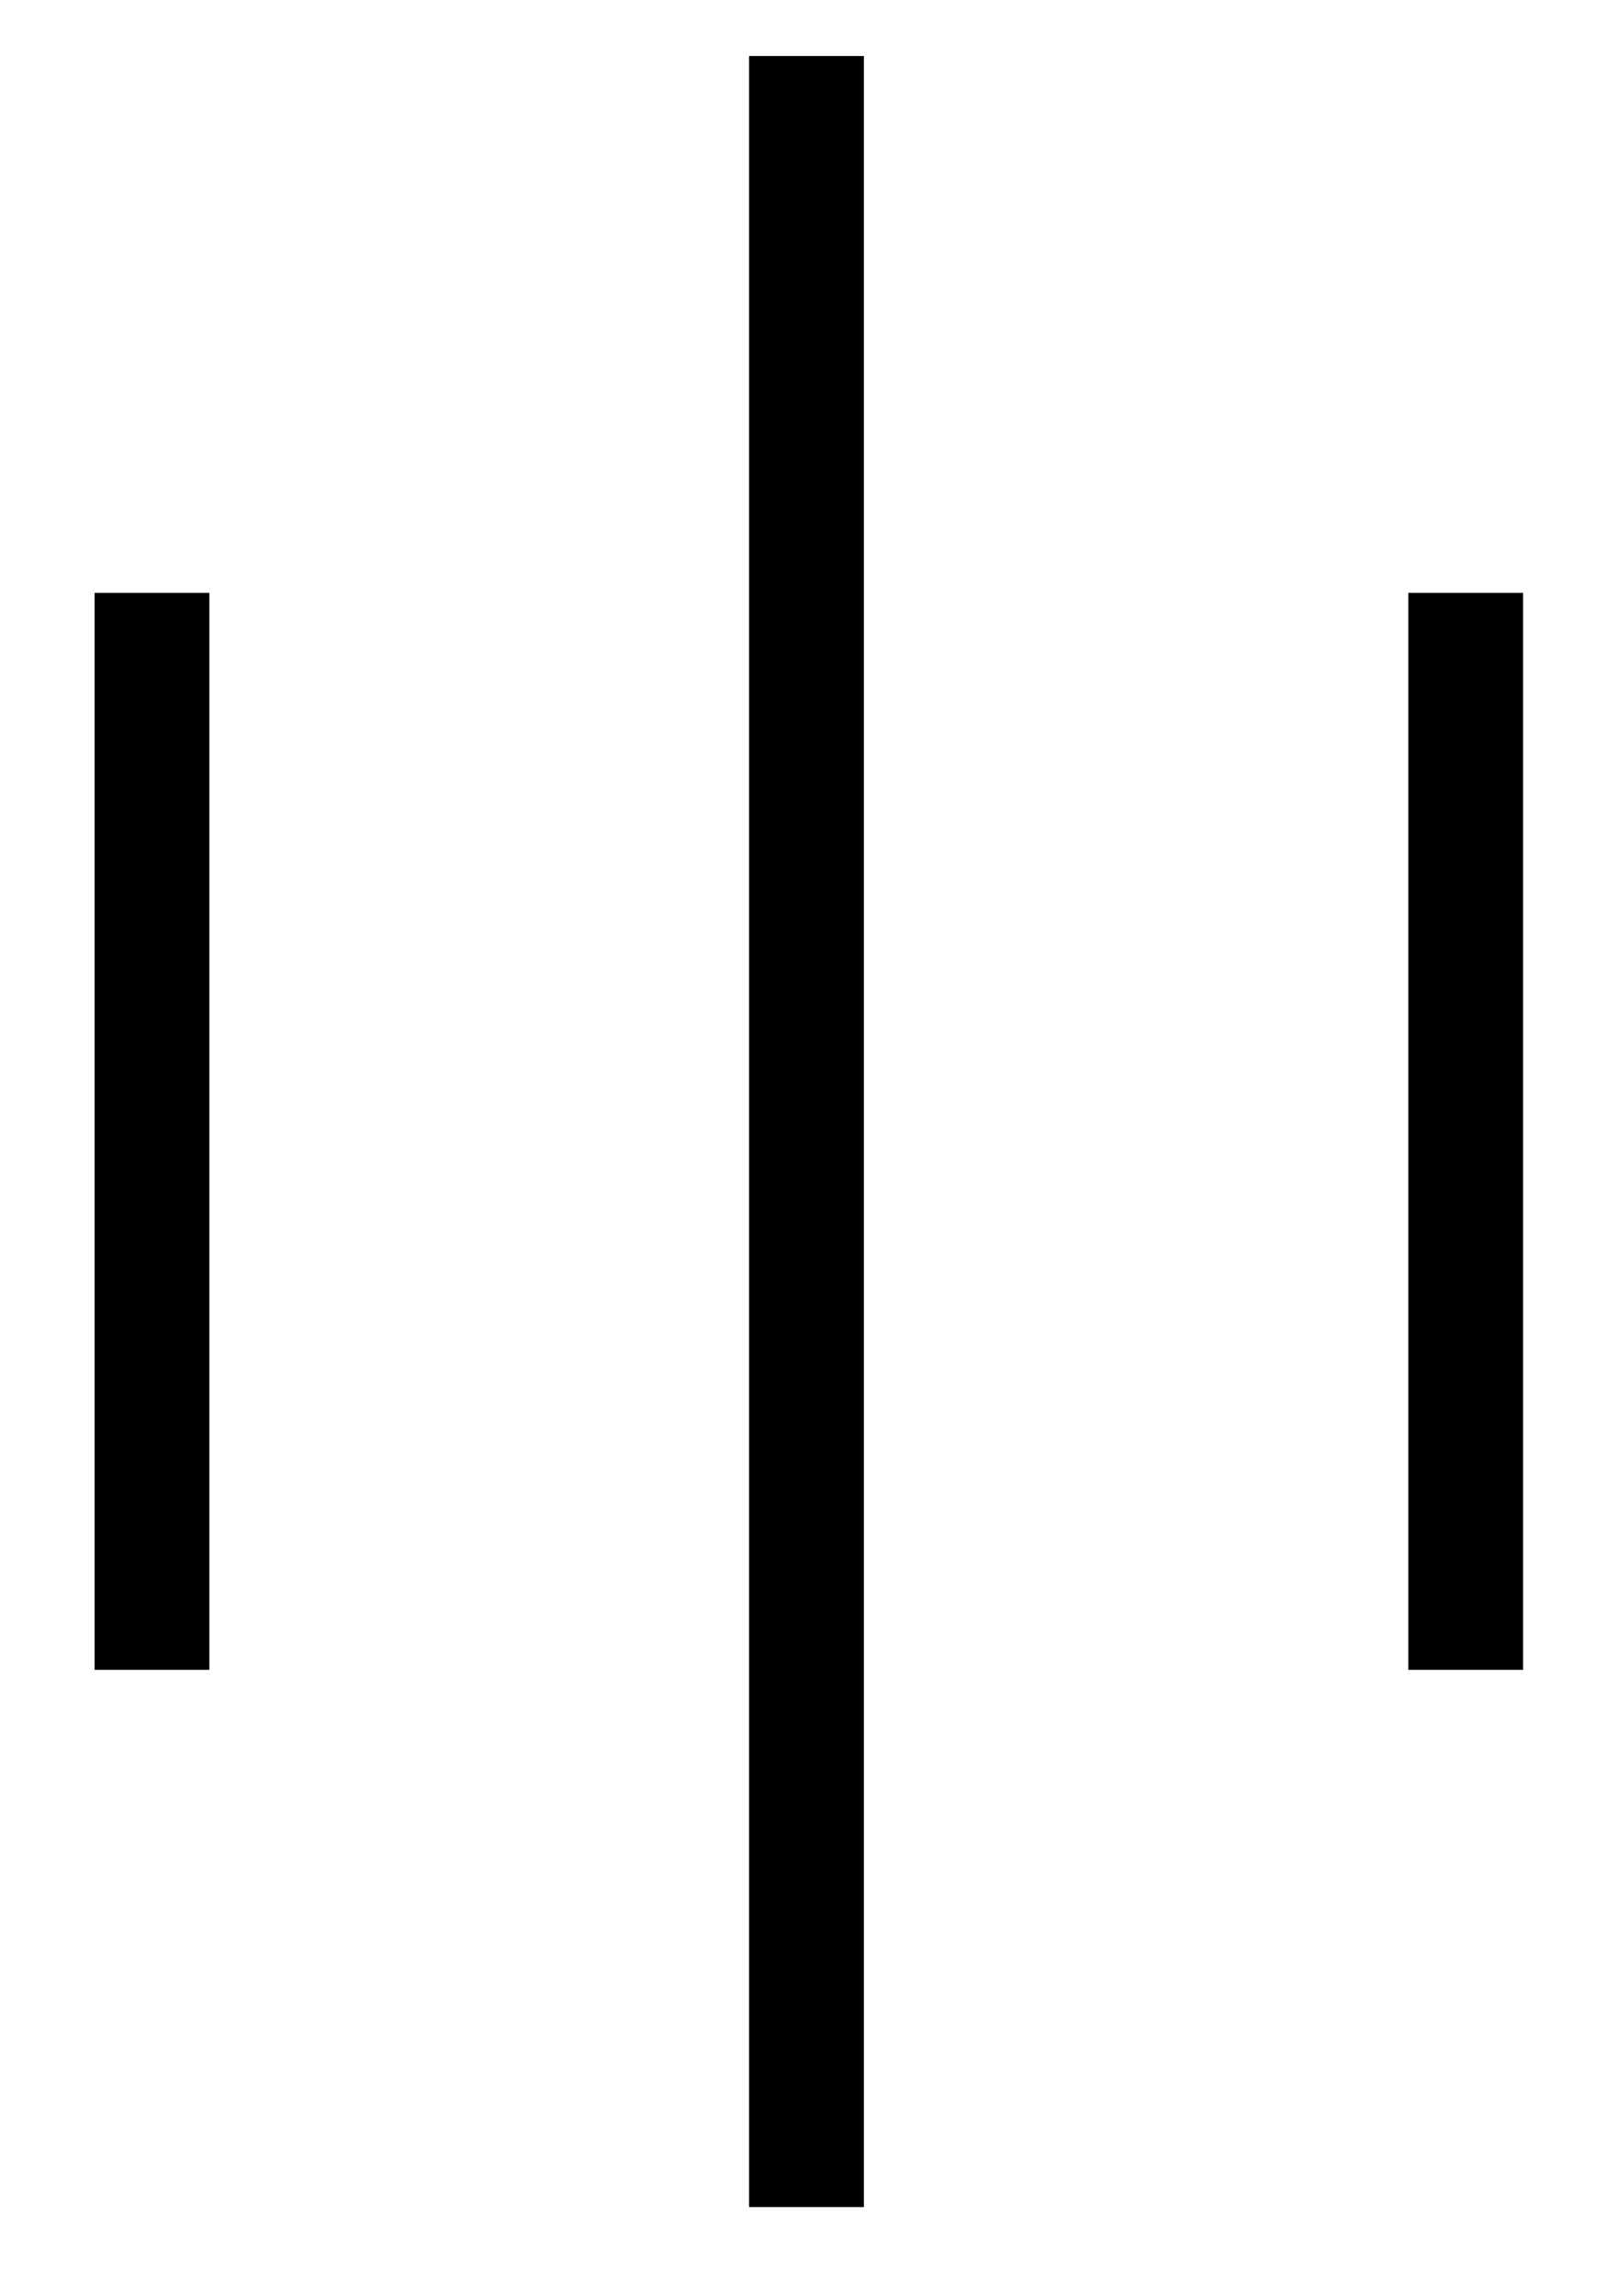
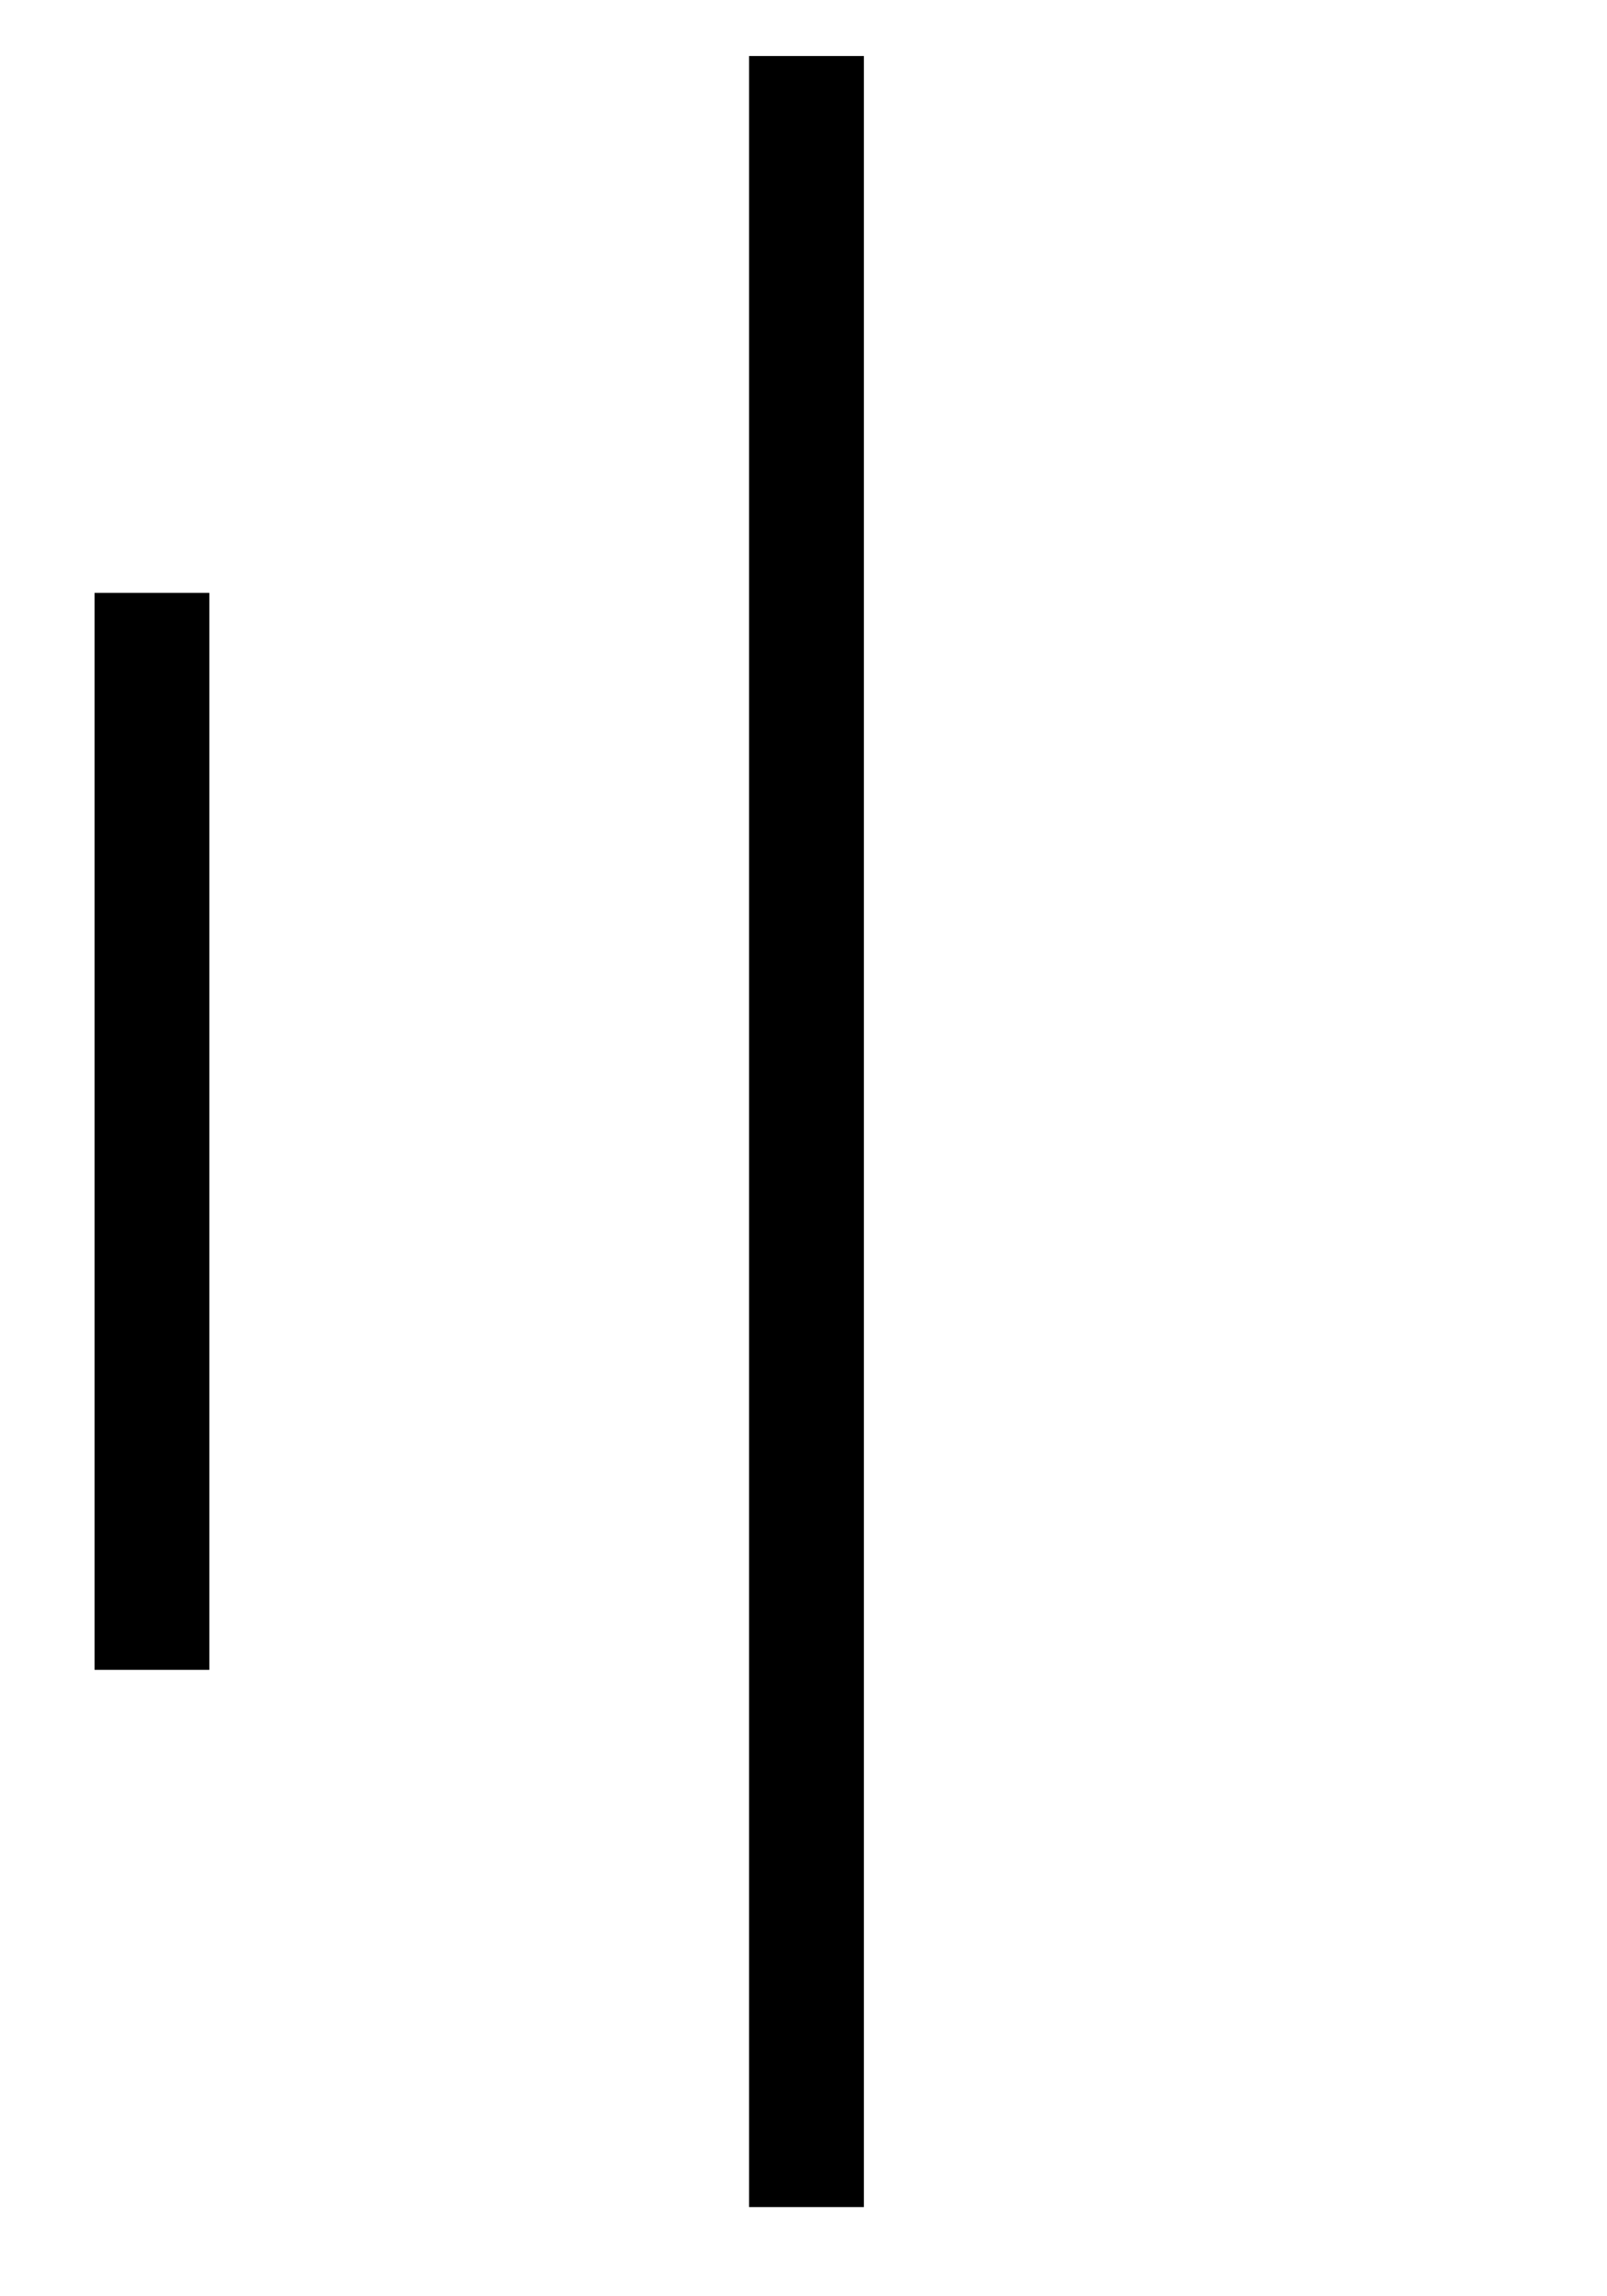
<svg xmlns="http://www.w3.org/2000/svg" width="14" height="20" viewBox="0 0 14 20" fill="none">
-   <path d="M12.769 5.164L12.769 14.544" stroke="black" />
  <path d="M7.026 0.488L7.026 19.223" stroke="black" />
  <path d="M1.324 5.164L1.324 14.544" stroke="black" />
</svg>